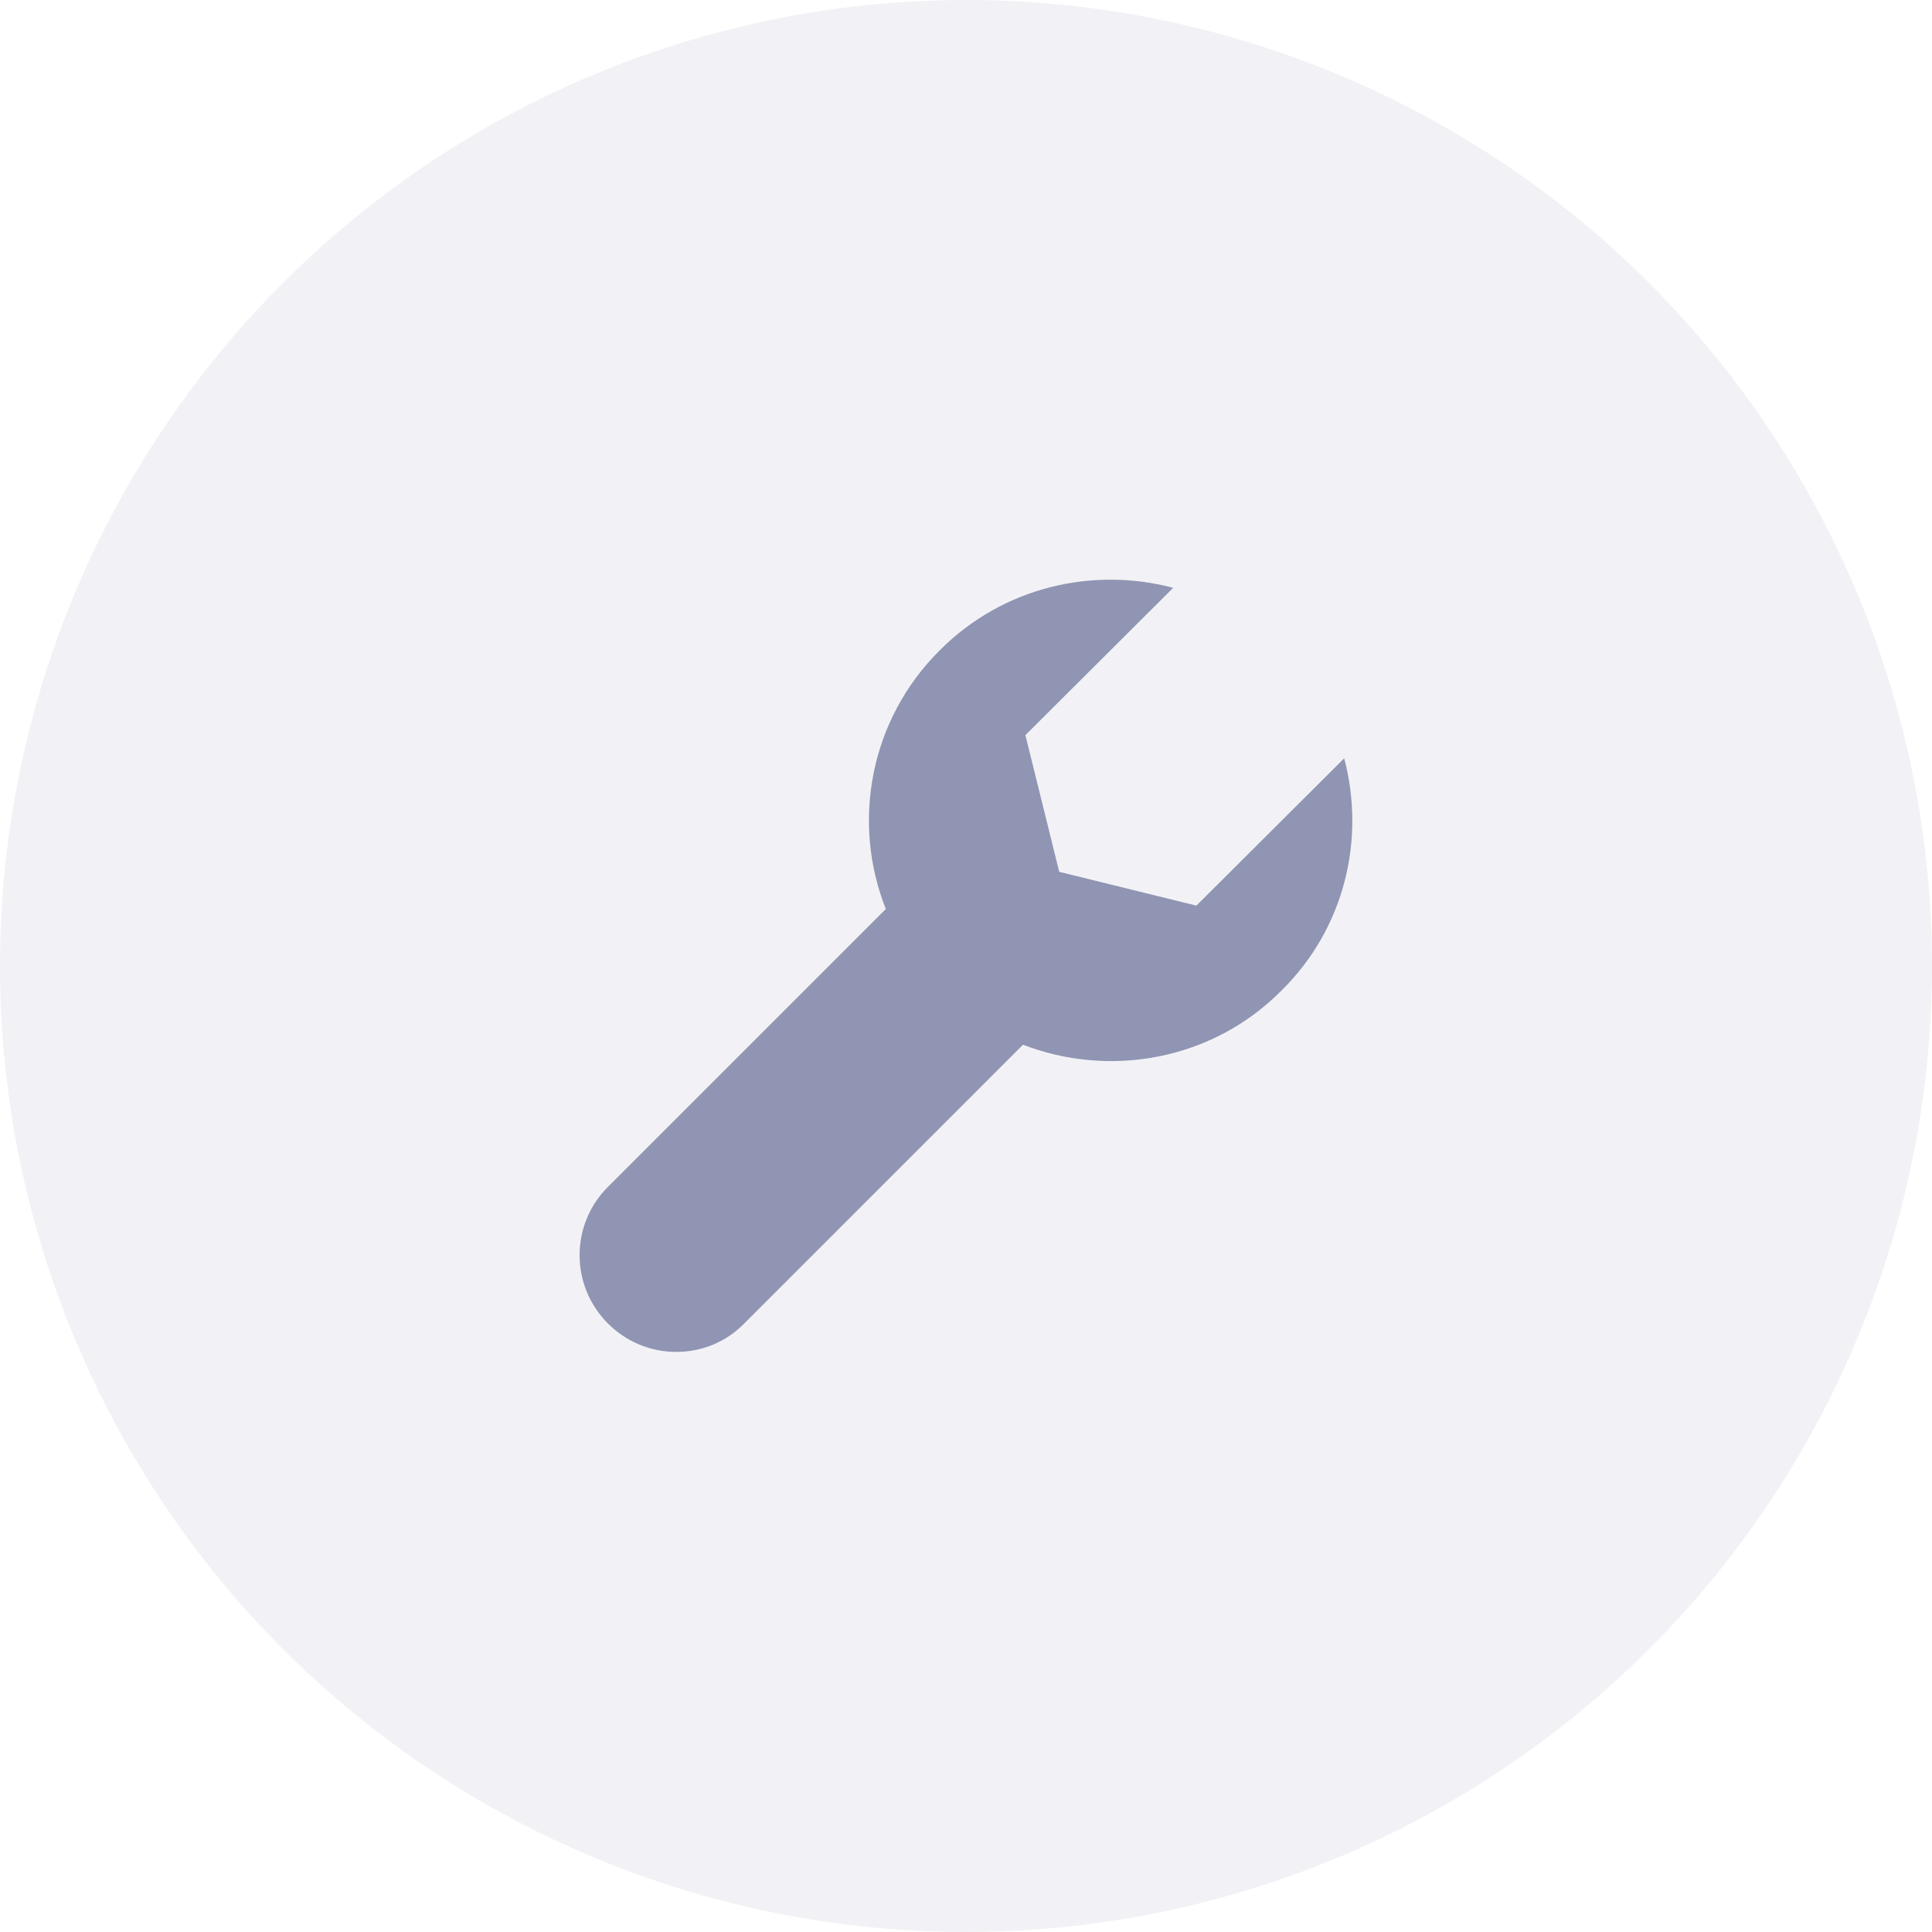
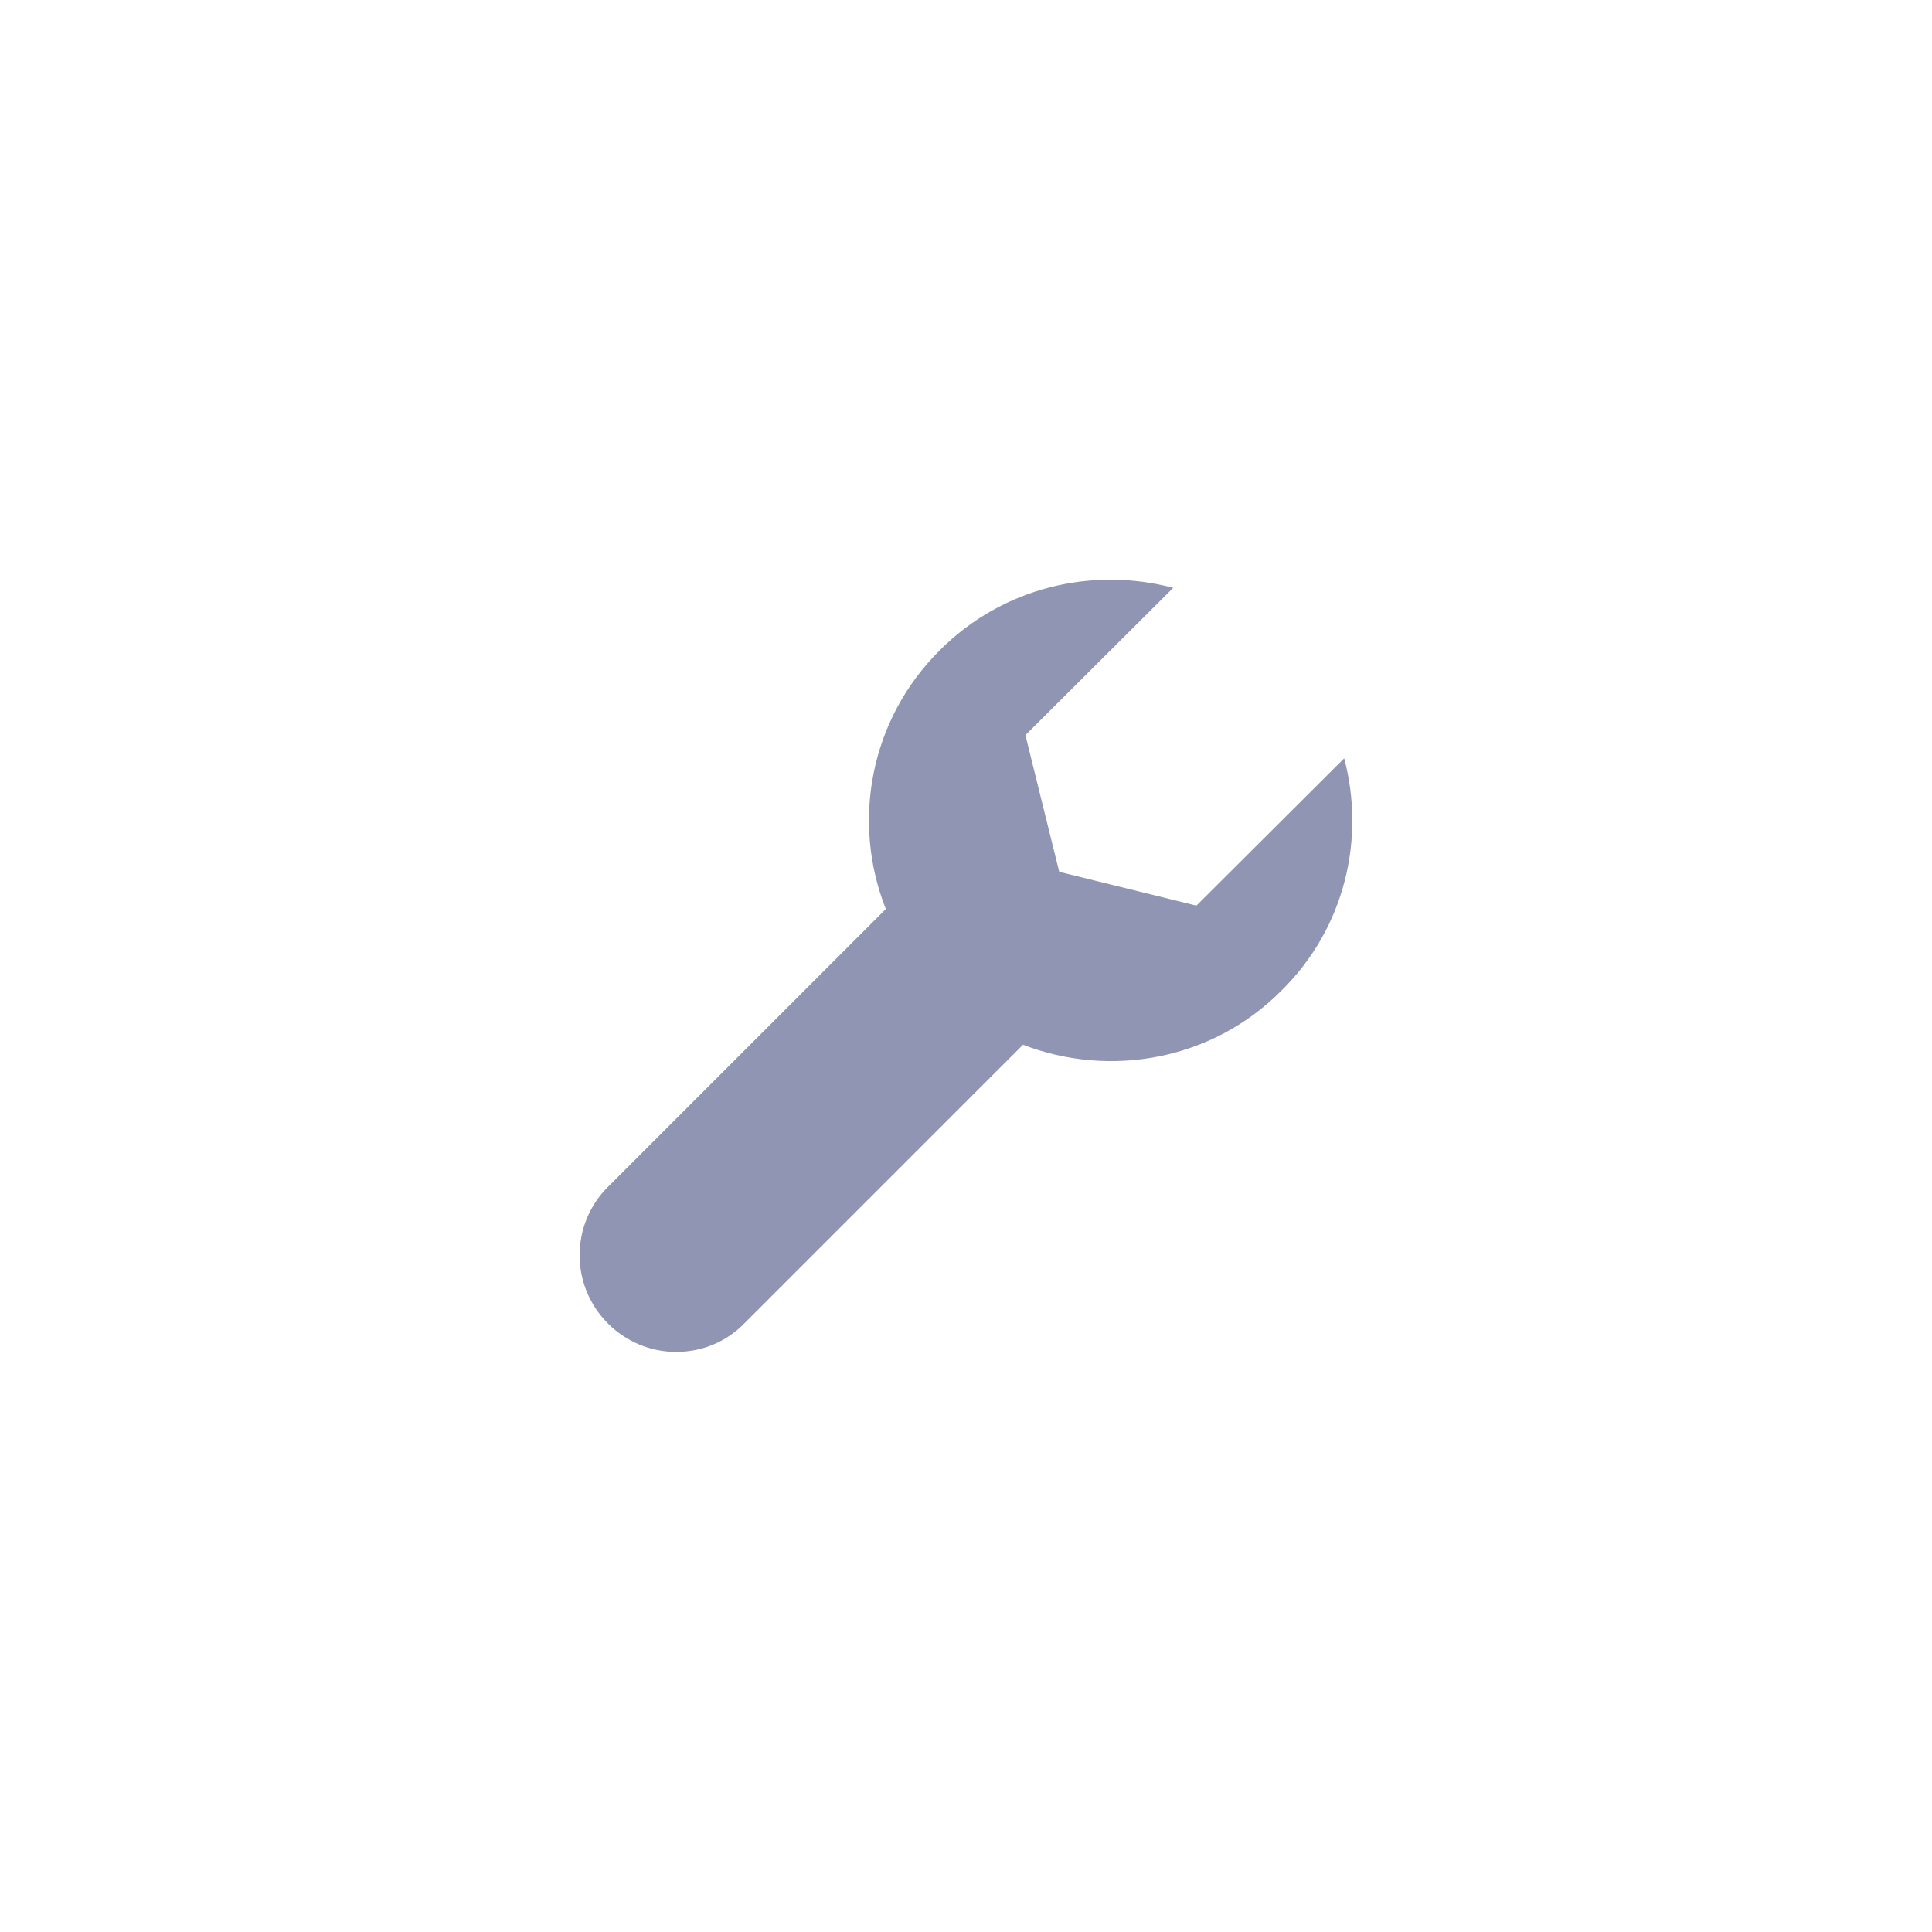
<svg xmlns="http://www.w3.org/2000/svg" width="40" height="40" viewBox="0 0 40 40" fill="none">
-   <circle opacity="0.12" cx="20" cy="20" r="20" fill="#8F95B2" />
-   <path fill-rule="evenodd" clip-rule="evenodd" d="M27.83 15.7L24.77 18.75L21.93 18.05L21.23 15.22L24.29 12.17C22.62 11.73 20.77 12.15 19.46 13.46C18 14.91 17.63 17.03 18.34 18.82L12.58 24.58C12.22 24.94 12 25.44 12 25.99C12 27.09 12.9 27.99 14 27.99C14.55 27.99 15.05 27.77 15.41 27.4L21.18 21.63C22.97 22.32 25.09 21.96 26.53 20.51C27.85 19.21 28.27 17.36 27.83 15.7Z" fill="#8F95B2" />
+   <path fill-rule="evenodd" clip-rule="evenodd" d="M27.83 15.7L24.77 18.75L21.93 18.05L21.23 15.22L24.29 12.17C22.62 11.73 20.77 12.15 19.46 13.46C18 14.91 17.63 17.03 18.34 18.82L12.58 24.58C12.22 24.94 12 25.44 12 25.99C12 27.09 12.9 27.99 14 27.99C14.55 27.99 15.05 27.77 15.41 27.4L21.18 21.63C22.97 22.32 25.09 21.96 26.53 20.51C27.85 19.21 28.27 17.36 27.83 15.7" fill="#8F95B2" />
</svg>